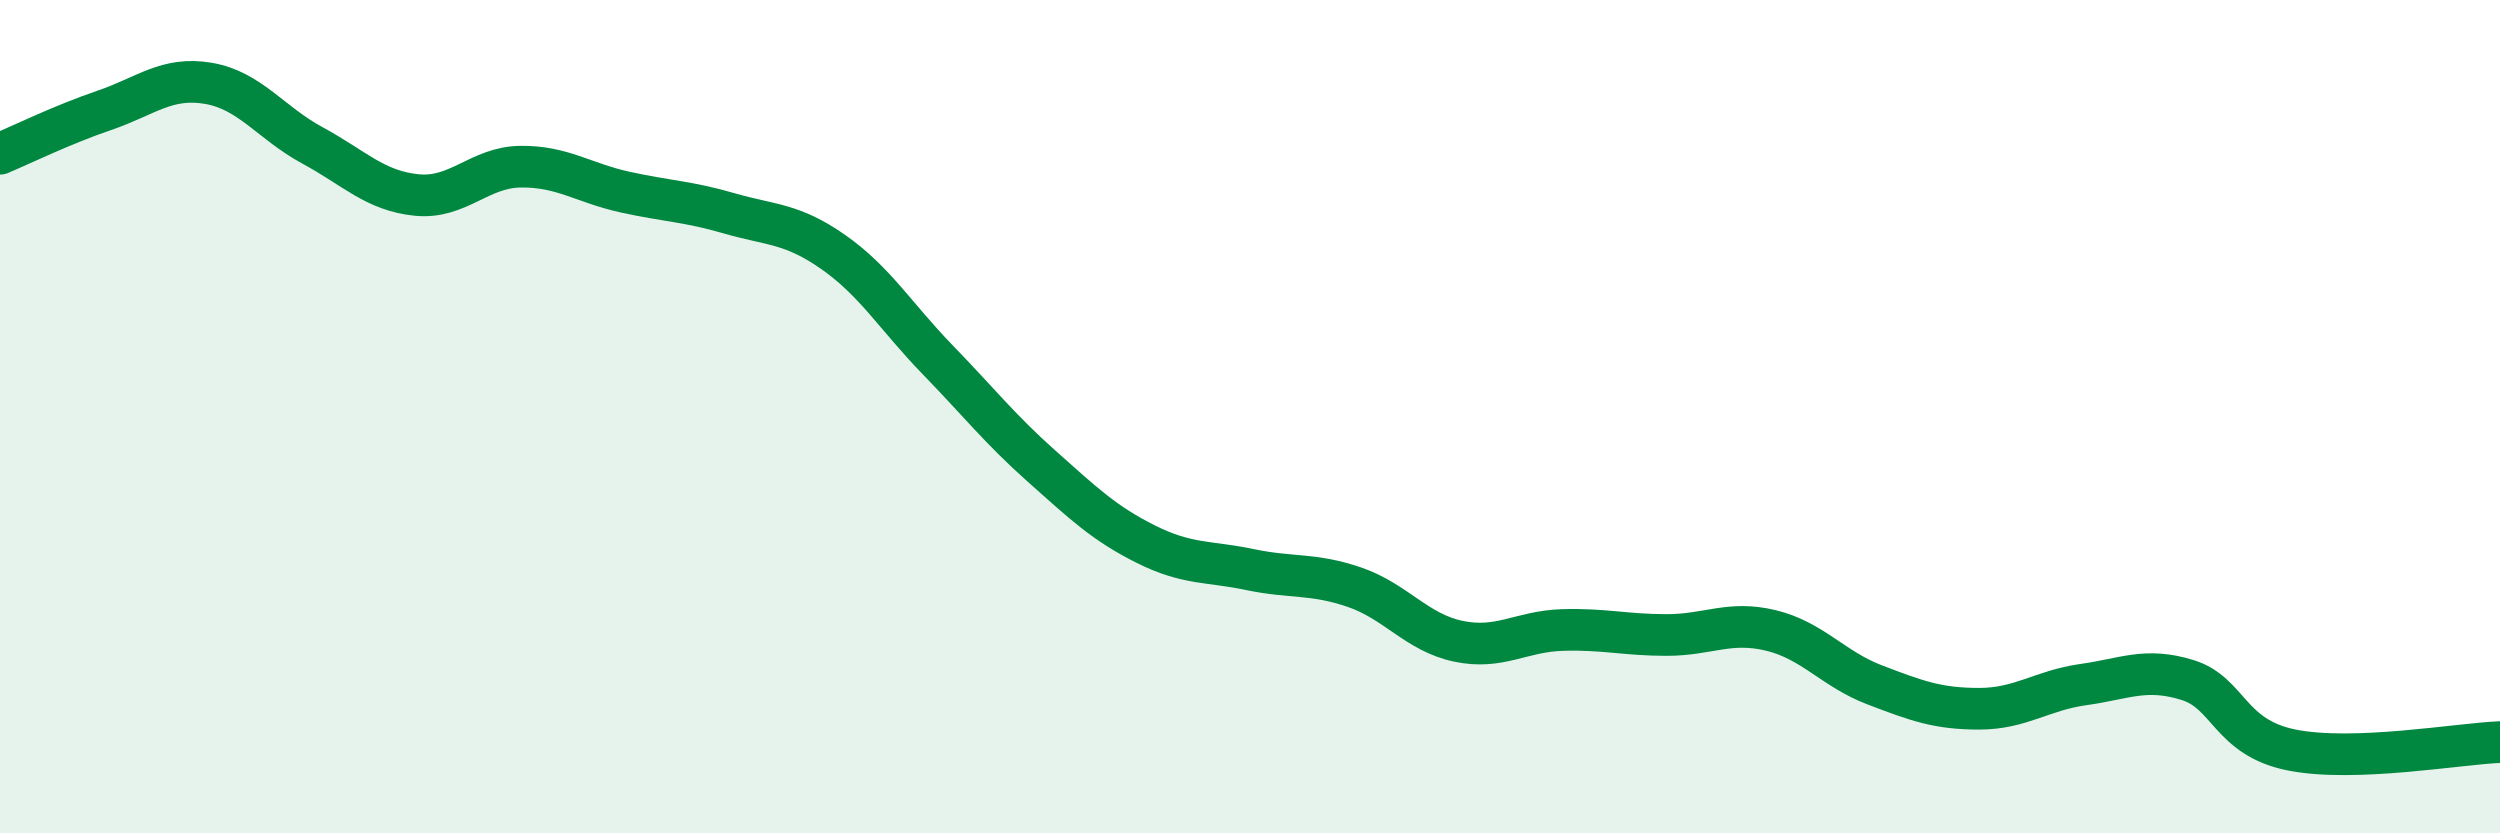
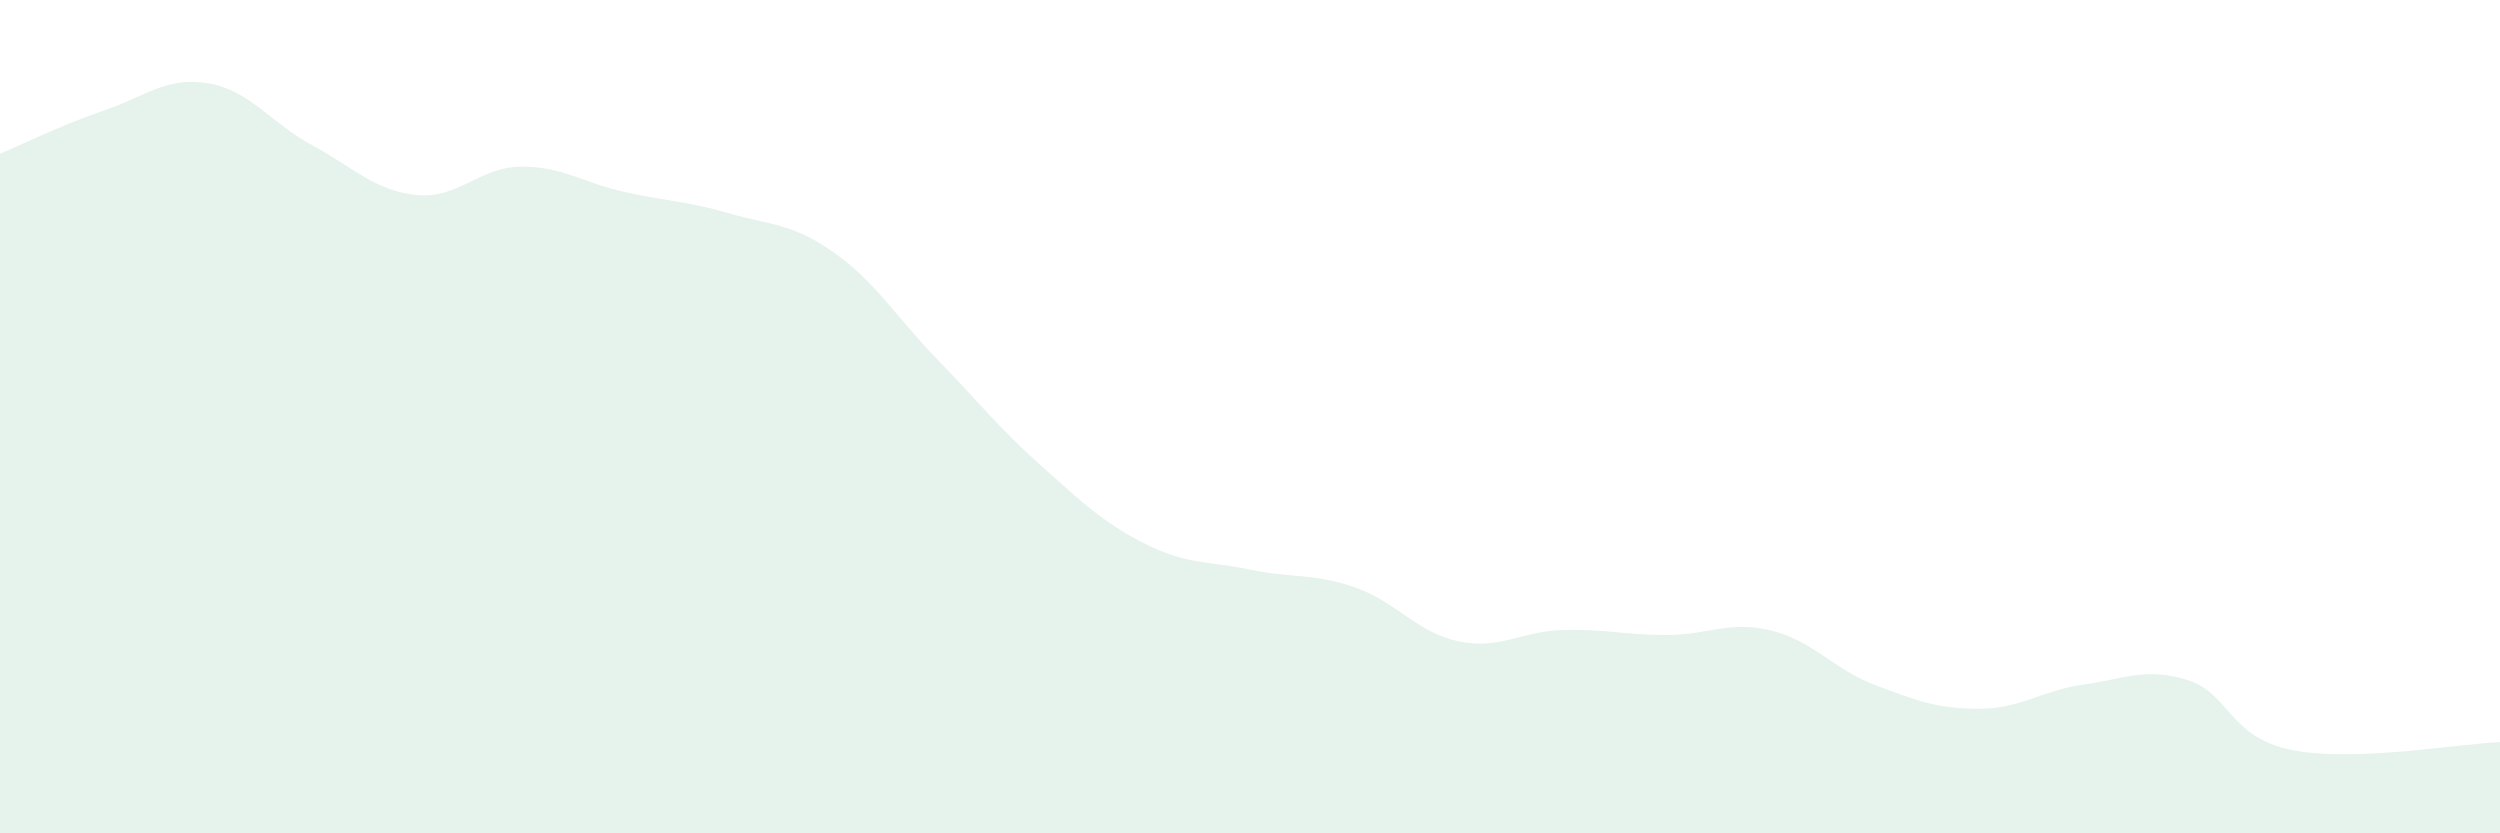
<svg xmlns="http://www.w3.org/2000/svg" width="60" height="20" viewBox="0 0 60 20">
  <path d="M 0,3.69 C 0.5,3.48 1.5,2.99 2.5,2.65 C 3.5,2.31 4,1.83 5,2 C 6,2.17 6.5,2.95 7.5,3.49 C 8.5,4.03 9,4.58 10,4.68 C 11,4.78 11.5,4.01 12.5,4 C 13.5,3.99 14,4.39 15,4.61 C 16,4.83 16.5,4.83 17.5,5.12 C 18.5,5.41 19,5.35 20,6.05 C 21,6.75 21.5,7.6 22.5,8.63 C 23.5,9.66 24,10.3 25,11.19 C 26,12.08 26.5,12.56 27.5,13.06 C 28.5,13.56 29,13.46 30,13.67 C 31,13.88 31.5,13.75 32.5,14.09 C 33.5,14.43 34,15.18 35,15.39 C 36,15.6 36.5,15.15 37.5,15.12 C 38.5,15.09 39,15.24 40,15.24 C 41,15.24 41.5,14.89 42.5,15.13 C 43.5,15.37 44,16.06 45,16.44 C 46,16.82 46.5,17.01 47.5,17.01 C 48.5,17.01 49,16.57 50,16.43 C 51,16.29 51.5,16.01 52.5,16.32 C 53.5,16.63 53.5,17.7 55,18 C 56.5,18.3 59,17.85 60,17.81L60 20L0 20Z" fill="#008740" opacity="0.1" stroke-linecap="round" stroke-linejoin="round" />
-   <path d="M 0,3.69 C 0.5,3.48 1.5,2.99 2.5,2.65 C 3.5,2.31 4,1.83 5,2 C 6,2.17 6.5,2.95 7.5,3.49 C 8.5,4.03 9,4.58 10,4.68 C 11,4.78 11.5,4.01 12.5,4 C 13.5,3.99 14,4.39 15,4.61 C 16,4.83 16.5,4.83 17.5,5.12 C 18.5,5.41 19,5.35 20,6.05 C 21,6.75 21.5,7.6 22.5,8.63 C 23.5,9.66 24,10.3 25,11.19 C 26,12.08 26.5,12.56 27.5,13.06 C 28.5,13.56 29,13.46 30,13.67 C 31,13.88 31.5,13.75 32.5,14.09 C 33.5,14.43 34,15.18 35,15.39 C 36,15.6 36.5,15.15 37.5,15.12 C 38.5,15.09 39,15.24 40,15.24 C 41,15.24 41.5,14.89 42.5,15.13 C 43.5,15.37 44,16.06 45,16.44 C 46,16.82 46.5,17.01 47.5,17.01 C 48.5,17.01 49,16.57 50,16.43 C 51,16.29 51.5,16.01 52.5,16.32 C 53.5,16.63 53.5,17.7 55,18 C 56.5,18.3 59,17.85 60,17.81" stroke="#008740" stroke-width="1" fill="none" stroke-linecap="round" stroke-linejoin="round" />
</svg>